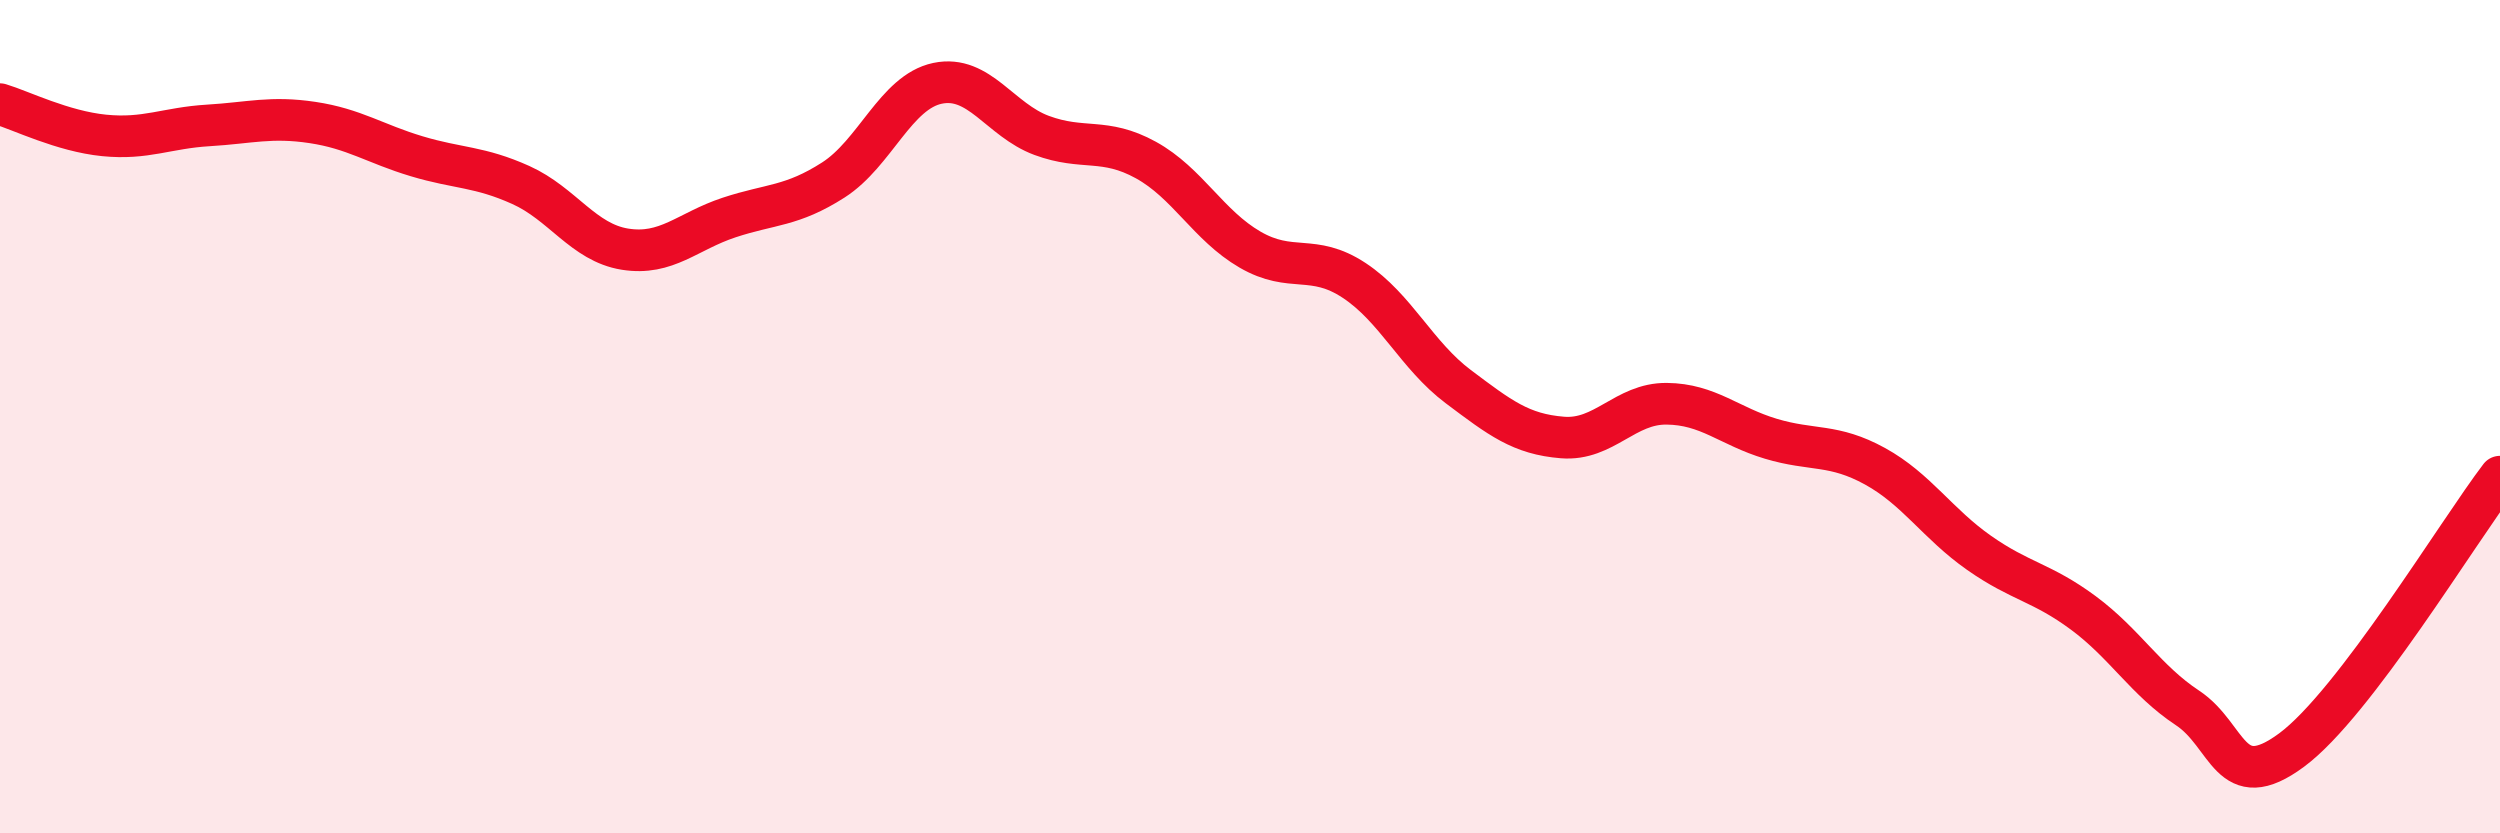
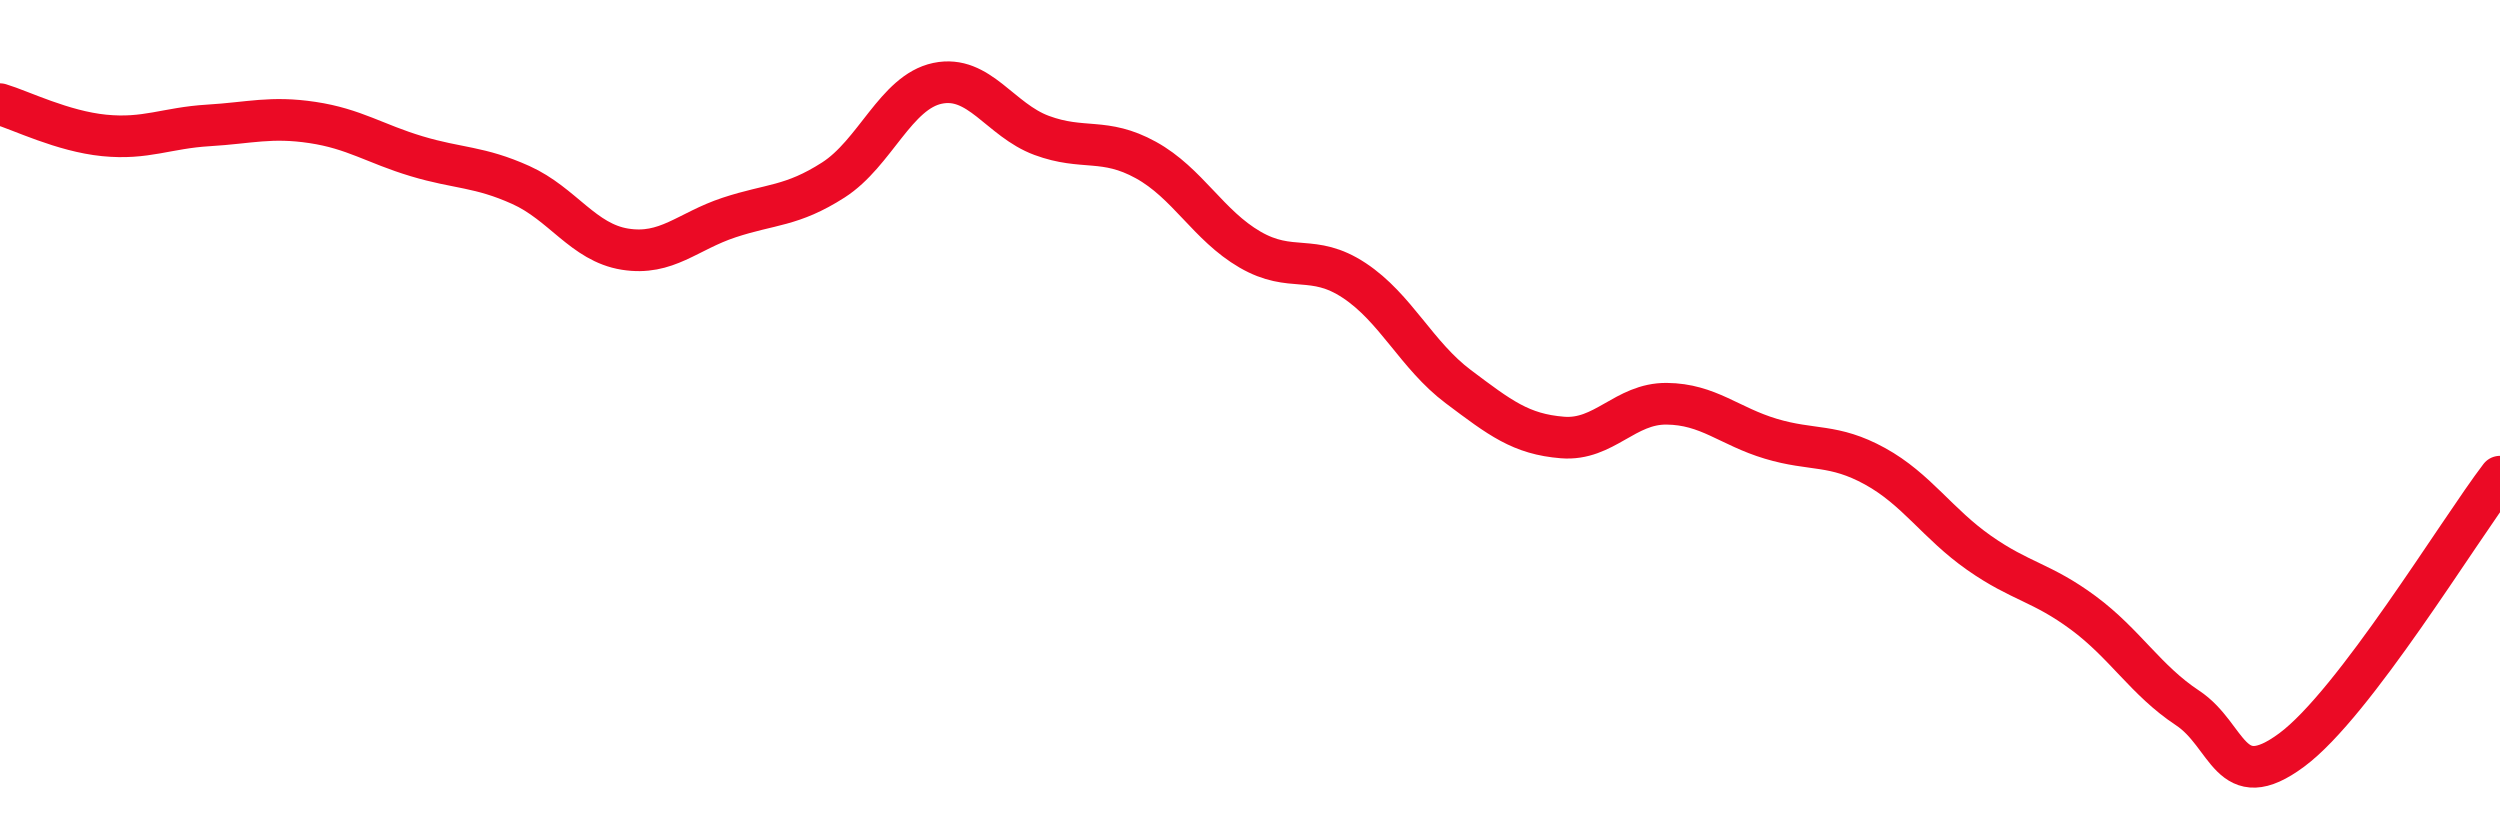
<svg xmlns="http://www.w3.org/2000/svg" width="60" height="20" viewBox="0 0 60 20">
-   <path d="M 0,2.5 C 0.5,2.65 1.5,3.15 2.5,3.25 C 3.5,3.35 4,3.07 5,3.01 C 6,2.95 6.5,2.79 7.5,2.94 C 8.5,3.09 9,3.45 10,3.75 C 11,4.05 11.5,3.99 12.5,4.44 C 13.5,4.89 14,5.82 15,5.98 C 16,6.14 16.5,5.55 17.5,5.22 C 18.5,4.89 19,4.96 20,4.32 C 21,3.68 21.5,2.21 22.5,2 C 23.5,1.79 24,2.88 25,3.25 C 26,3.62 26.5,3.29 27.5,3.84 C 28.5,4.39 29,5.41 30,5.99 C 31,6.57 31.5,6.07 32.5,6.73 C 33.5,7.39 34,8.53 35,9.28 C 36,10.03 36.5,10.42 37.5,10.5 C 38.5,10.58 39,9.68 40,9.69 C 41,9.7 41.5,10.23 42.5,10.53 C 43.5,10.83 44,10.64 45,11.19 C 46,11.74 46.5,12.57 47.5,13.27 C 48.5,13.97 49,13.97 50,14.71 C 51,15.45 51.5,16.33 52.5,16.99 C 53.5,17.65 53.5,19.11 55,18 C 56.5,16.89 59,12.75 60,11.44L60 20L0 20Z" fill="#EB0A25" opacity="0.1" stroke-linecap="round" stroke-linejoin="round" />
  <path d="M 0,2.5 C 0.5,2.65 1.5,3.15 2.5,3.25 C 3.5,3.35 4,3.07 5,3.01 C 6,2.95 6.5,2.79 7.5,2.94 C 8.5,3.09 9,3.45 10,3.75 C 11,4.05 11.5,3.99 12.5,4.44 C 13.5,4.89 14,5.82 15,5.98 C 16,6.14 16.5,5.55 17.5,5.22 C 18.5,4.89 19,4.96 20,4.32 C 21,3.68 21.5,2.21 22.5,2 C 23.5,1.79 24,2.88 25,3.25 C 26,3.62 26.5,3.29 27.5,3.84 C 28.5,4.39 29,5.41 30,5.99 C 31,6.57 31.5,6.07 32.5,6.73 C 33.5,7.39 34,8.53 35,9.28 C 36,10.03 36.5,10.42 37.5,10.5 C 38.5,10.58 39,9.68 40,9.69 C 41,9.7 41.5,10.23 42.5,10.53 C 43.5,10.83 44,10.64 45,11.19 C 46,11.74 46.5,12.57 47.5,13.27 C 48.5,13.97 49,13.97 50,14.71 C 51,15.45 51.5,16.33 52.5,16.99 C 53.5,17.65 53.5,19.11 55,18 C 56.5,16.89 59,12.75 60,11.44" stroke="#EB0A25" stroke-width="1" fill="none" stroke-linecap="round" stroke-linejoin="round" />
</svg>